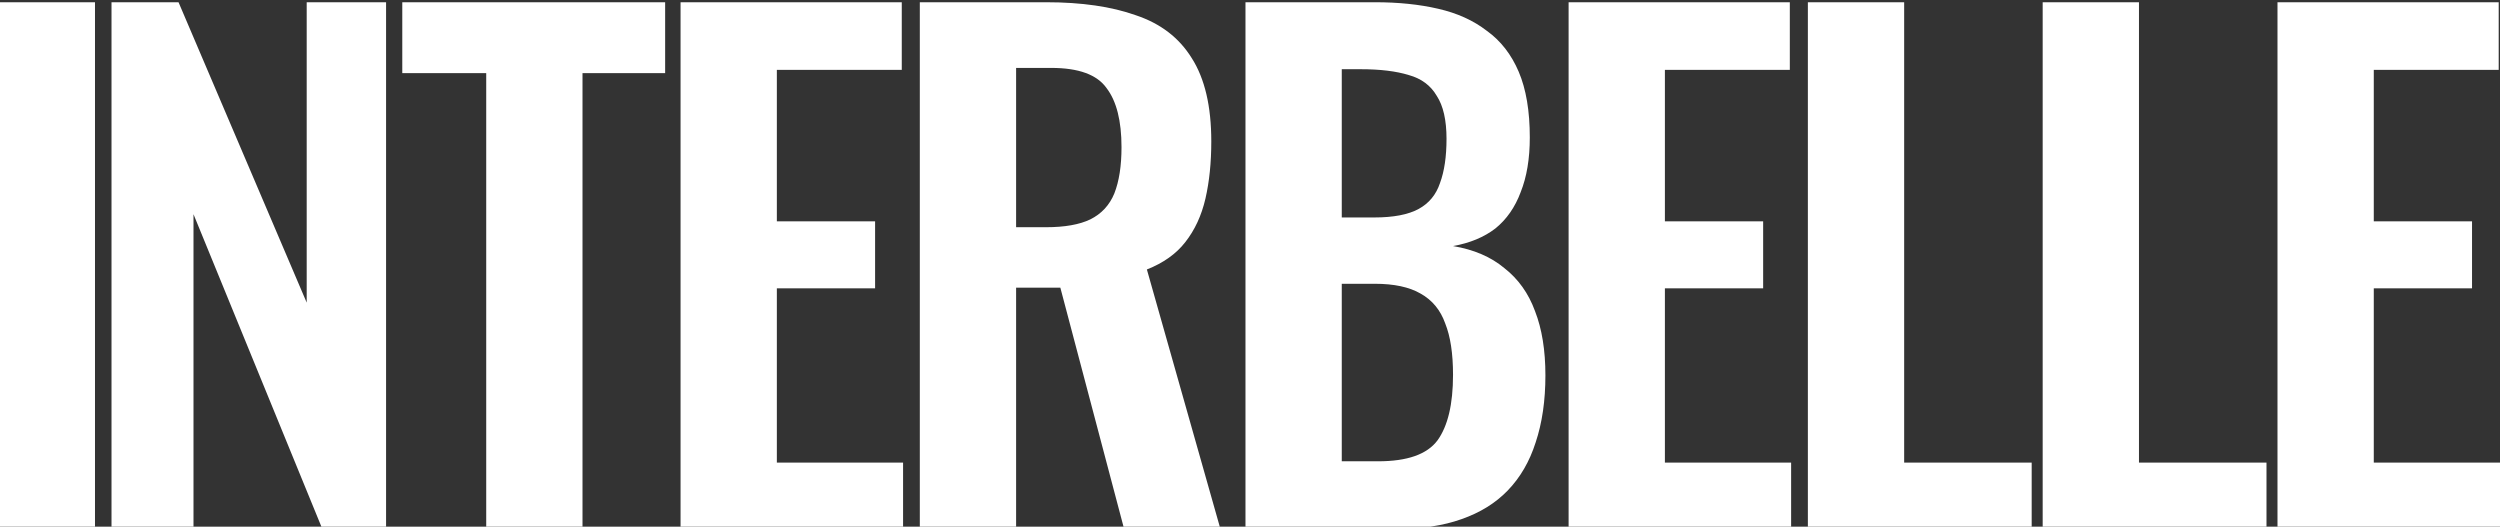
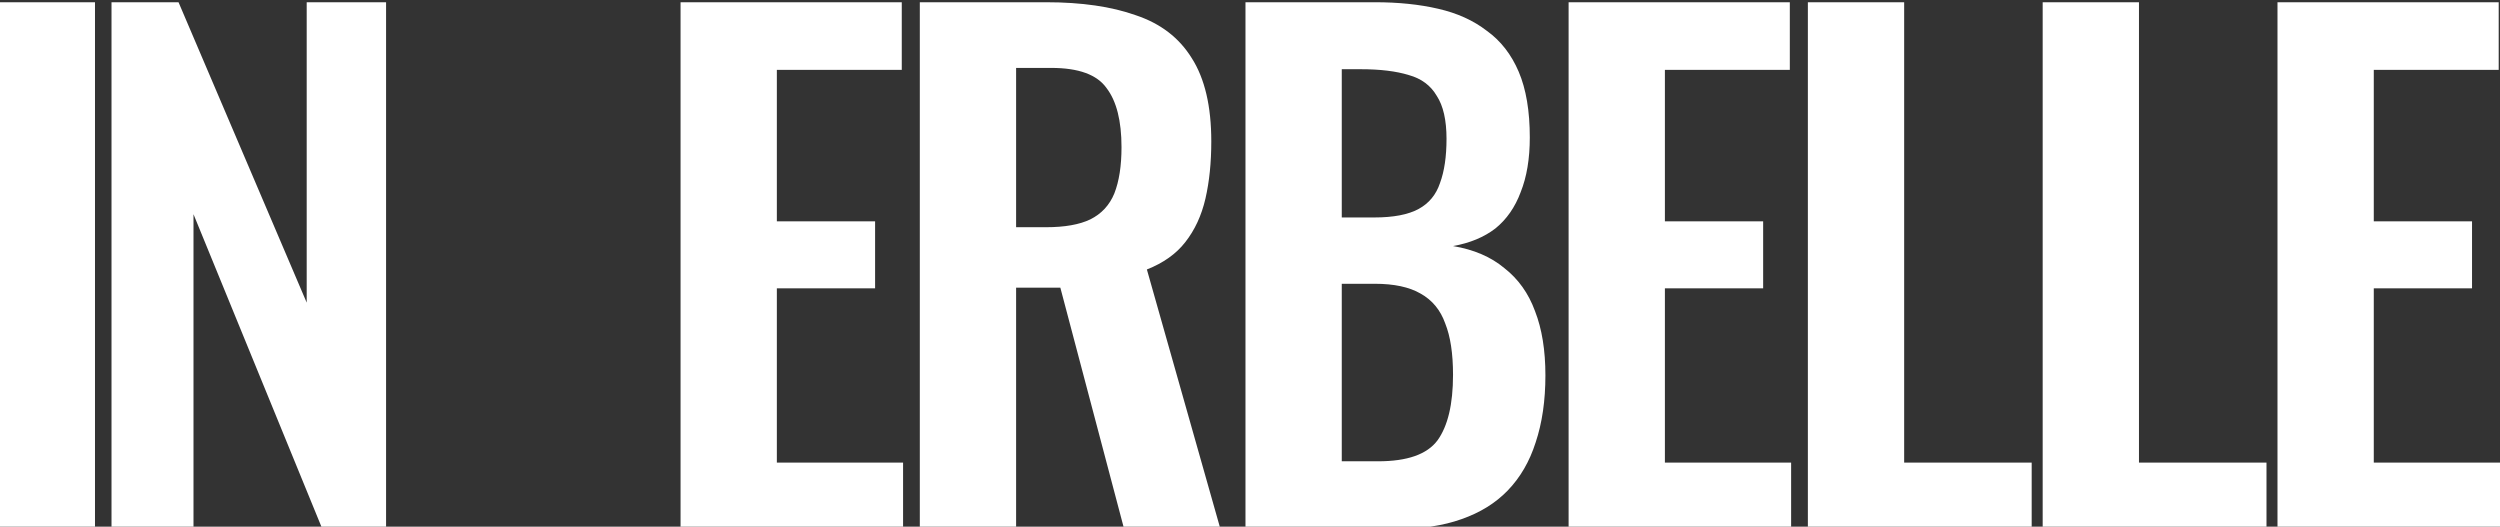
<svg xmlns="http://www.w3.org/2000/svg" width="375" height="79" viewBox="0 0 375 79" fill="none">
  <rect x="0" y="0" width="375" height="79" fill="#333333" stroke="none" />
  <path d="M341.623 79.336L341.623 0.336L374.805 0.336L374.805 10.479L356.067 10.479L356.067 33.204L370.804 33.204L370.804 43.249L356.067 43.249L356.067 69.388L375 69.388L375 79.336L341.623 79.336Z" fill="white" />
  <path d="M306.402 79.336L306.402 0.336L320.846 0.336L320.846 69.388L339.974 69.388L339.974 79.336L306.402 79.336Z" fill="white" />
  <path d="M271.18 79.336L271.18 0.336L285.624 0.336L285.624 69.388L304.752 69.388L304.752 79.336L271.18 79.336Z" fill="white" />
  <path d="M235.291 79.336L235.291 0.336L268.473 0.336L268.473 10.479L249.735 10.479L249.735 33.204L264.472 33.204L264.472 43.249L249.735 43.249L249.735 69.388L268.668 69.388L268.668 79.336L235.291 79.336Z" fill="white" />
  <path d="M186.822 79.336L186.822 0.336L206.243 0.336C209.756 0.336 212.912 0.661 215.709 1.311C218.572 1.961 221.012 3.067 223.029 4.627C225.111 6.123 226.705 8.171 227.811 10.772C228.917 13.373 229.47 16.656 229.47 20.622C229.47 23.808 229.015 26.539 228.104 28.815C227.258 31.091 225.989 32.911 224.298 34.277C222.606 35.577 220.491 36.455 217.954 36.91C221.077 37.43 223.647 38.535 225.664 40.226C227.746 41.852 229.275 43.997 230.251 46.663C231.292 49.329 231.812 52.547 231.812 56.319C231.812 60.09 231.324 63.438 230.348 66.364C229.437 69.225 228.039 71.631 226.152 73.582C224.33 75.467 222.02 76.898 219.223 77.873C216.49 78.848 213.269 79.336 209.561 79.336L186.822 79.336ZM201.265 69.193L206.731 69.193C211.09 69.193 214.05 68.152 215.612 66.072C217.173 63.926 217.954 60.642 217.954 56.221C217.954 53.035 217.564 50.467 216.783 48.516C216.067 46.501 214.831 45.005 213.074 44.03C211.383 43.054 209.105 42.567 206.243 42.567L201.265 42.567L201.265 69.193ZM201.265 32.619L206.145 32.619C209.008 32.619 211.22 32.196 212.781 31.351C214.343 30.506 215.417 29.205 216.002 27.45C216.653 25.694 216.978 23.483 216.978 20.817C216.978 18.021 216.49 15.876 215.514 14.38C214.603 12.82 213.204 11.78 211.318 11.259C209.431 10.674 207.023 10.382 204.096 10.382L201.265 10.382L201.265 32.619Z" fill="white" />
  <path d="M137.972 79.336L137.972 0.336L156.905 0.336C162.24 0.336 166.73 0.986 170.373 2.287C174.082 3.522 176.879 5.668 178.766 8.724C180.718 11.78 181.694 15.941 181.694 21.207C181.694 24.393 181.401 27.254 180.816 29.79C180.23 32.326 179.222 34.504 177.79 36.325C176.424 38.08 174.505 39.446 172.032 40.421L183.06 79.336L168.616 79.336L159.052 43.152L152.416 43.152L152.416 79.336L137.972 79.336ZM152.416 34.082L156.905 34.082C159.703 34.082 161.915 33.691 163.541 32.911C165.233 32.066 166.437 30.766 167.152 29.01C167.868 27.189 168.226 24.881 168.226 22.085C168.226 18.119 167.478 15.161 165.981 13.21C164.55 11.194 161.785 10.187 157.686 10.187L152.416 10.187L152.416 34.082Z" fill="white" />
  <path d="M102.083 79.336L102.083 0.336L135.265 0.336L135.265 10.479L116.527 10.479L116.527 33.204L131.264 33.204L131.264 43.249L116.527 43.249L116.527 69.388L135.461 69.388L135.461 79.336L102.083 79.336Z" fill="white" />
-   <path d="M72.933 79.336L72.933 10.967L60.343 10.967L60.343 0.336L99.771 0.336L99.771 10.967L87.376 10.967L87.376 79.336L72.933 79.336Z" fill="white" />
  <path d="M16.727 79.336L16.727 0.336L26.779 0.336L46.005 45.395L46.005 0.336L57.911 0.336L57.911 79.336L48.347 79.336L29.024 32.131L29.024 79.336L16.727 79.336Z" fill="white" />
  <path d="M-2.76256e-05 79.336L0 0.336L14.249 0.336L14.249 79.336L-2.76256e-05 79.336Z" fill="white" />
</svg>